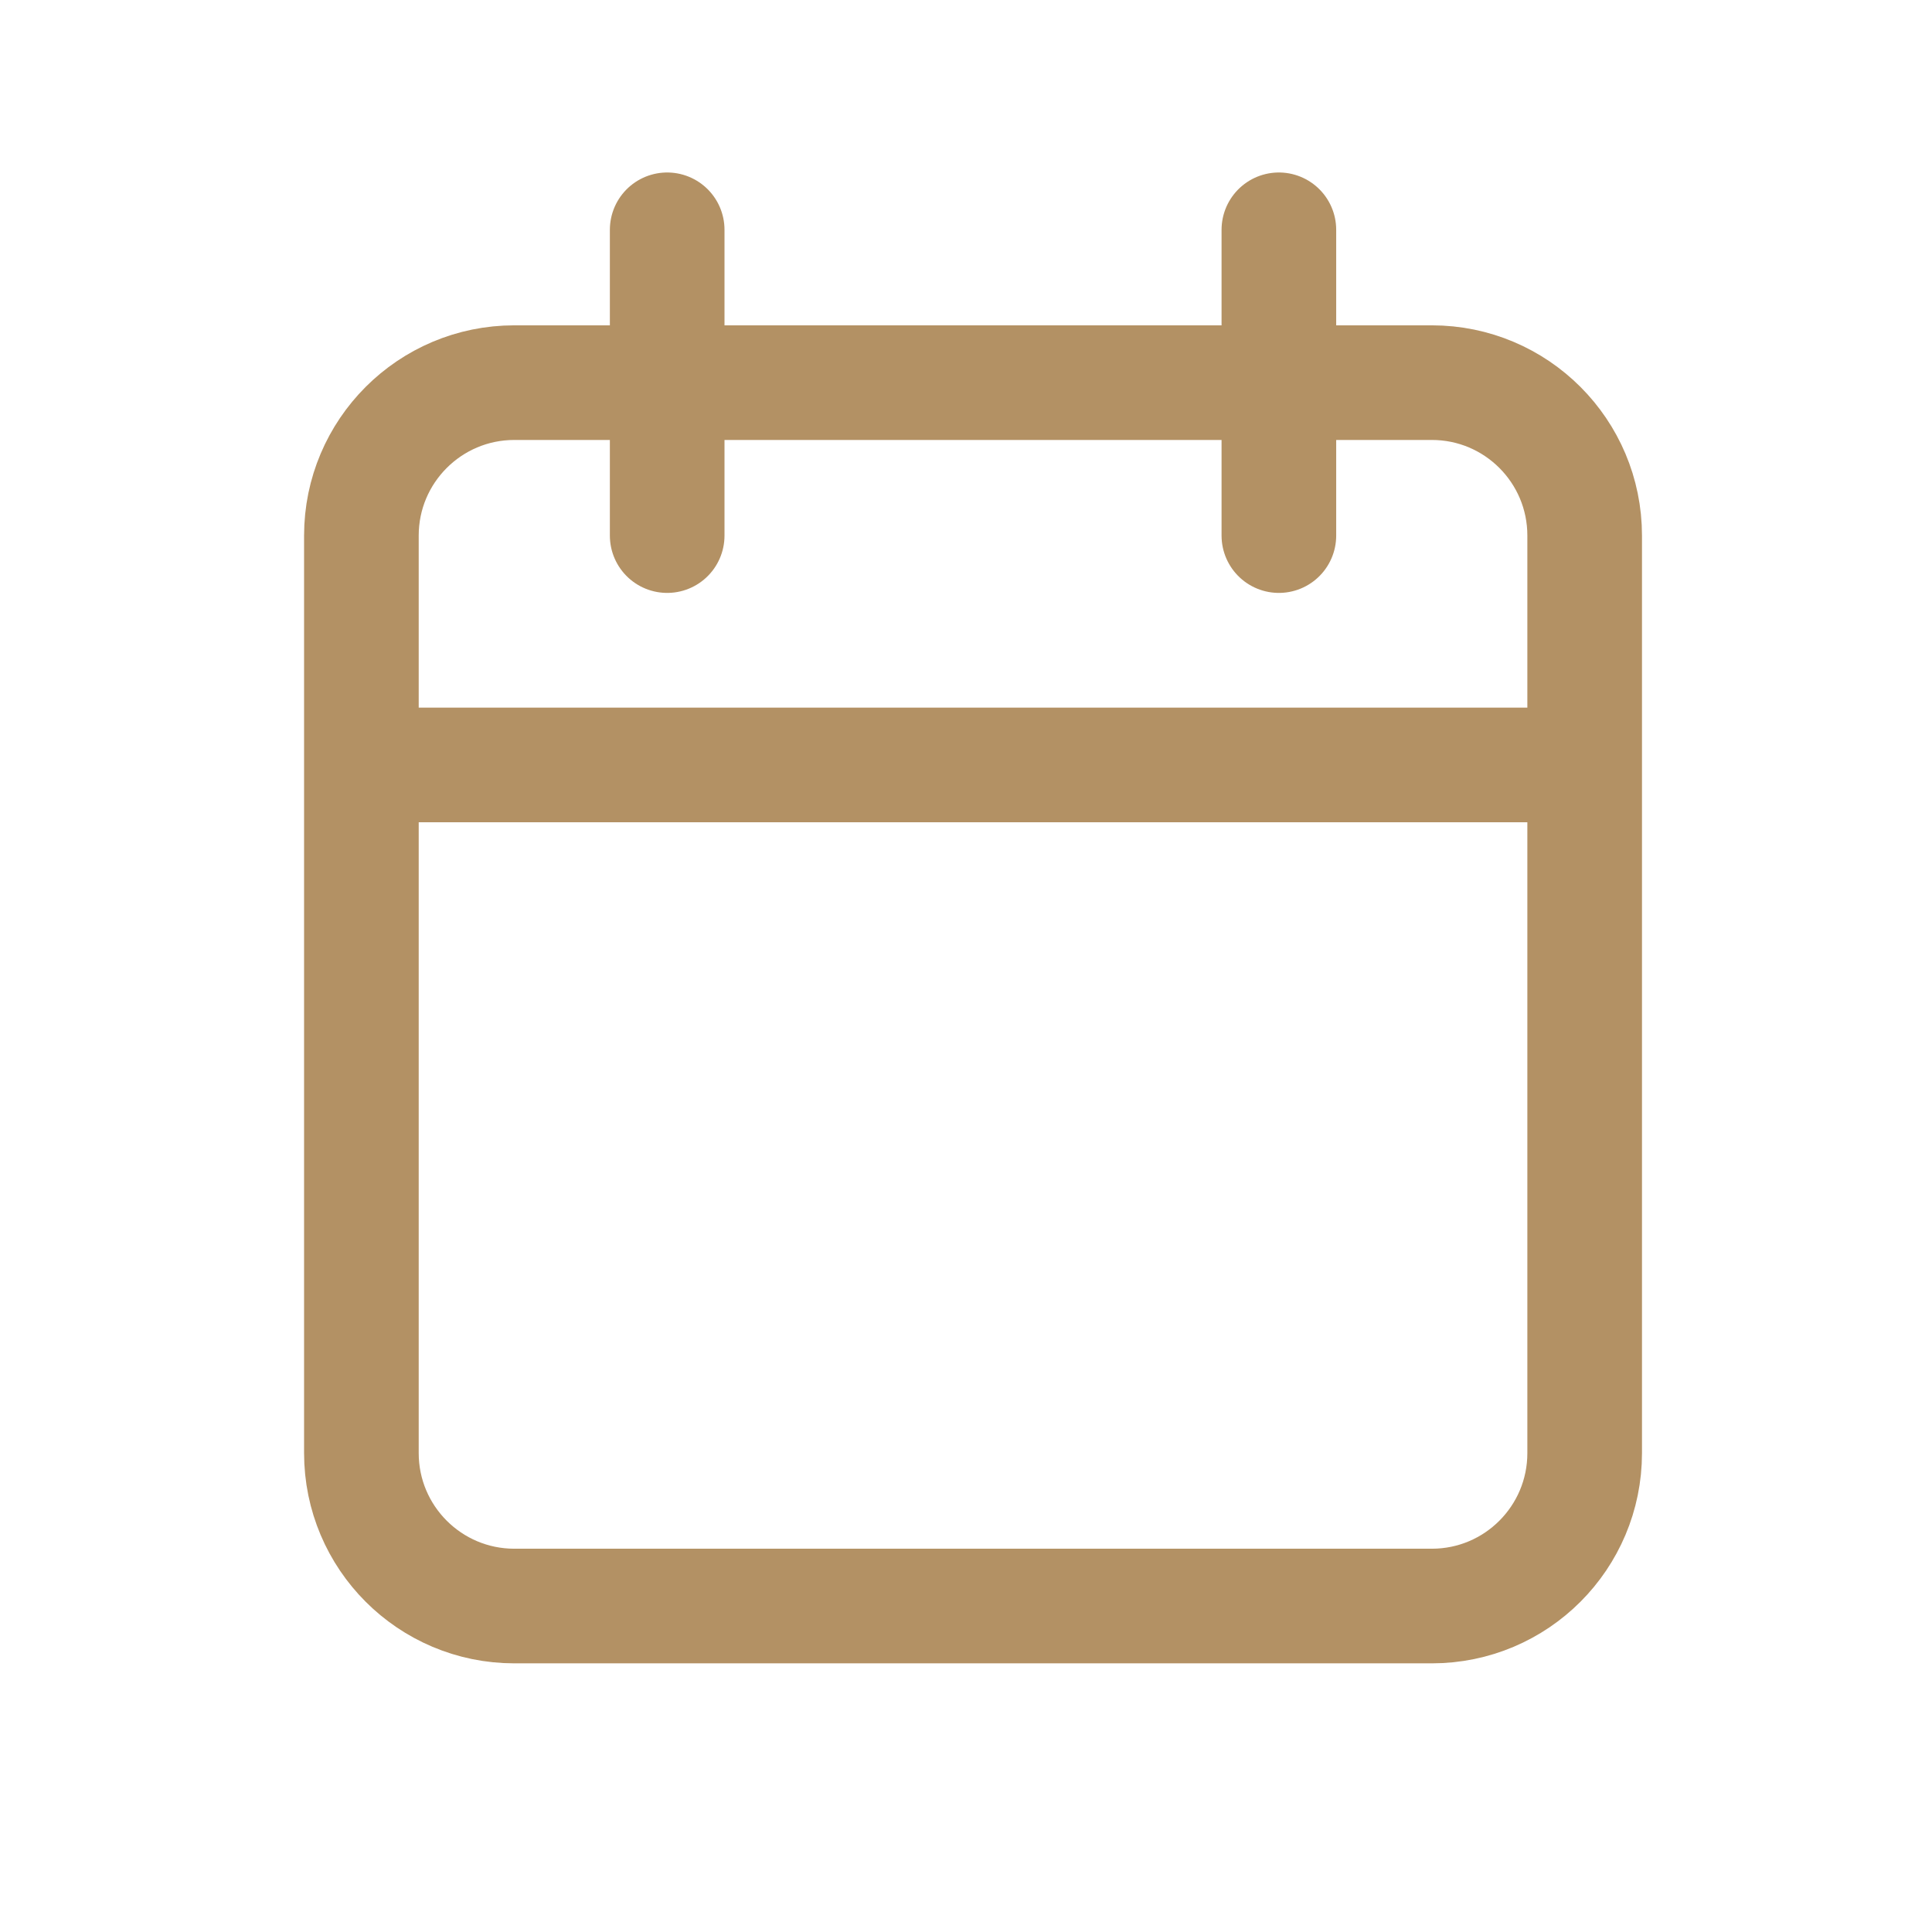
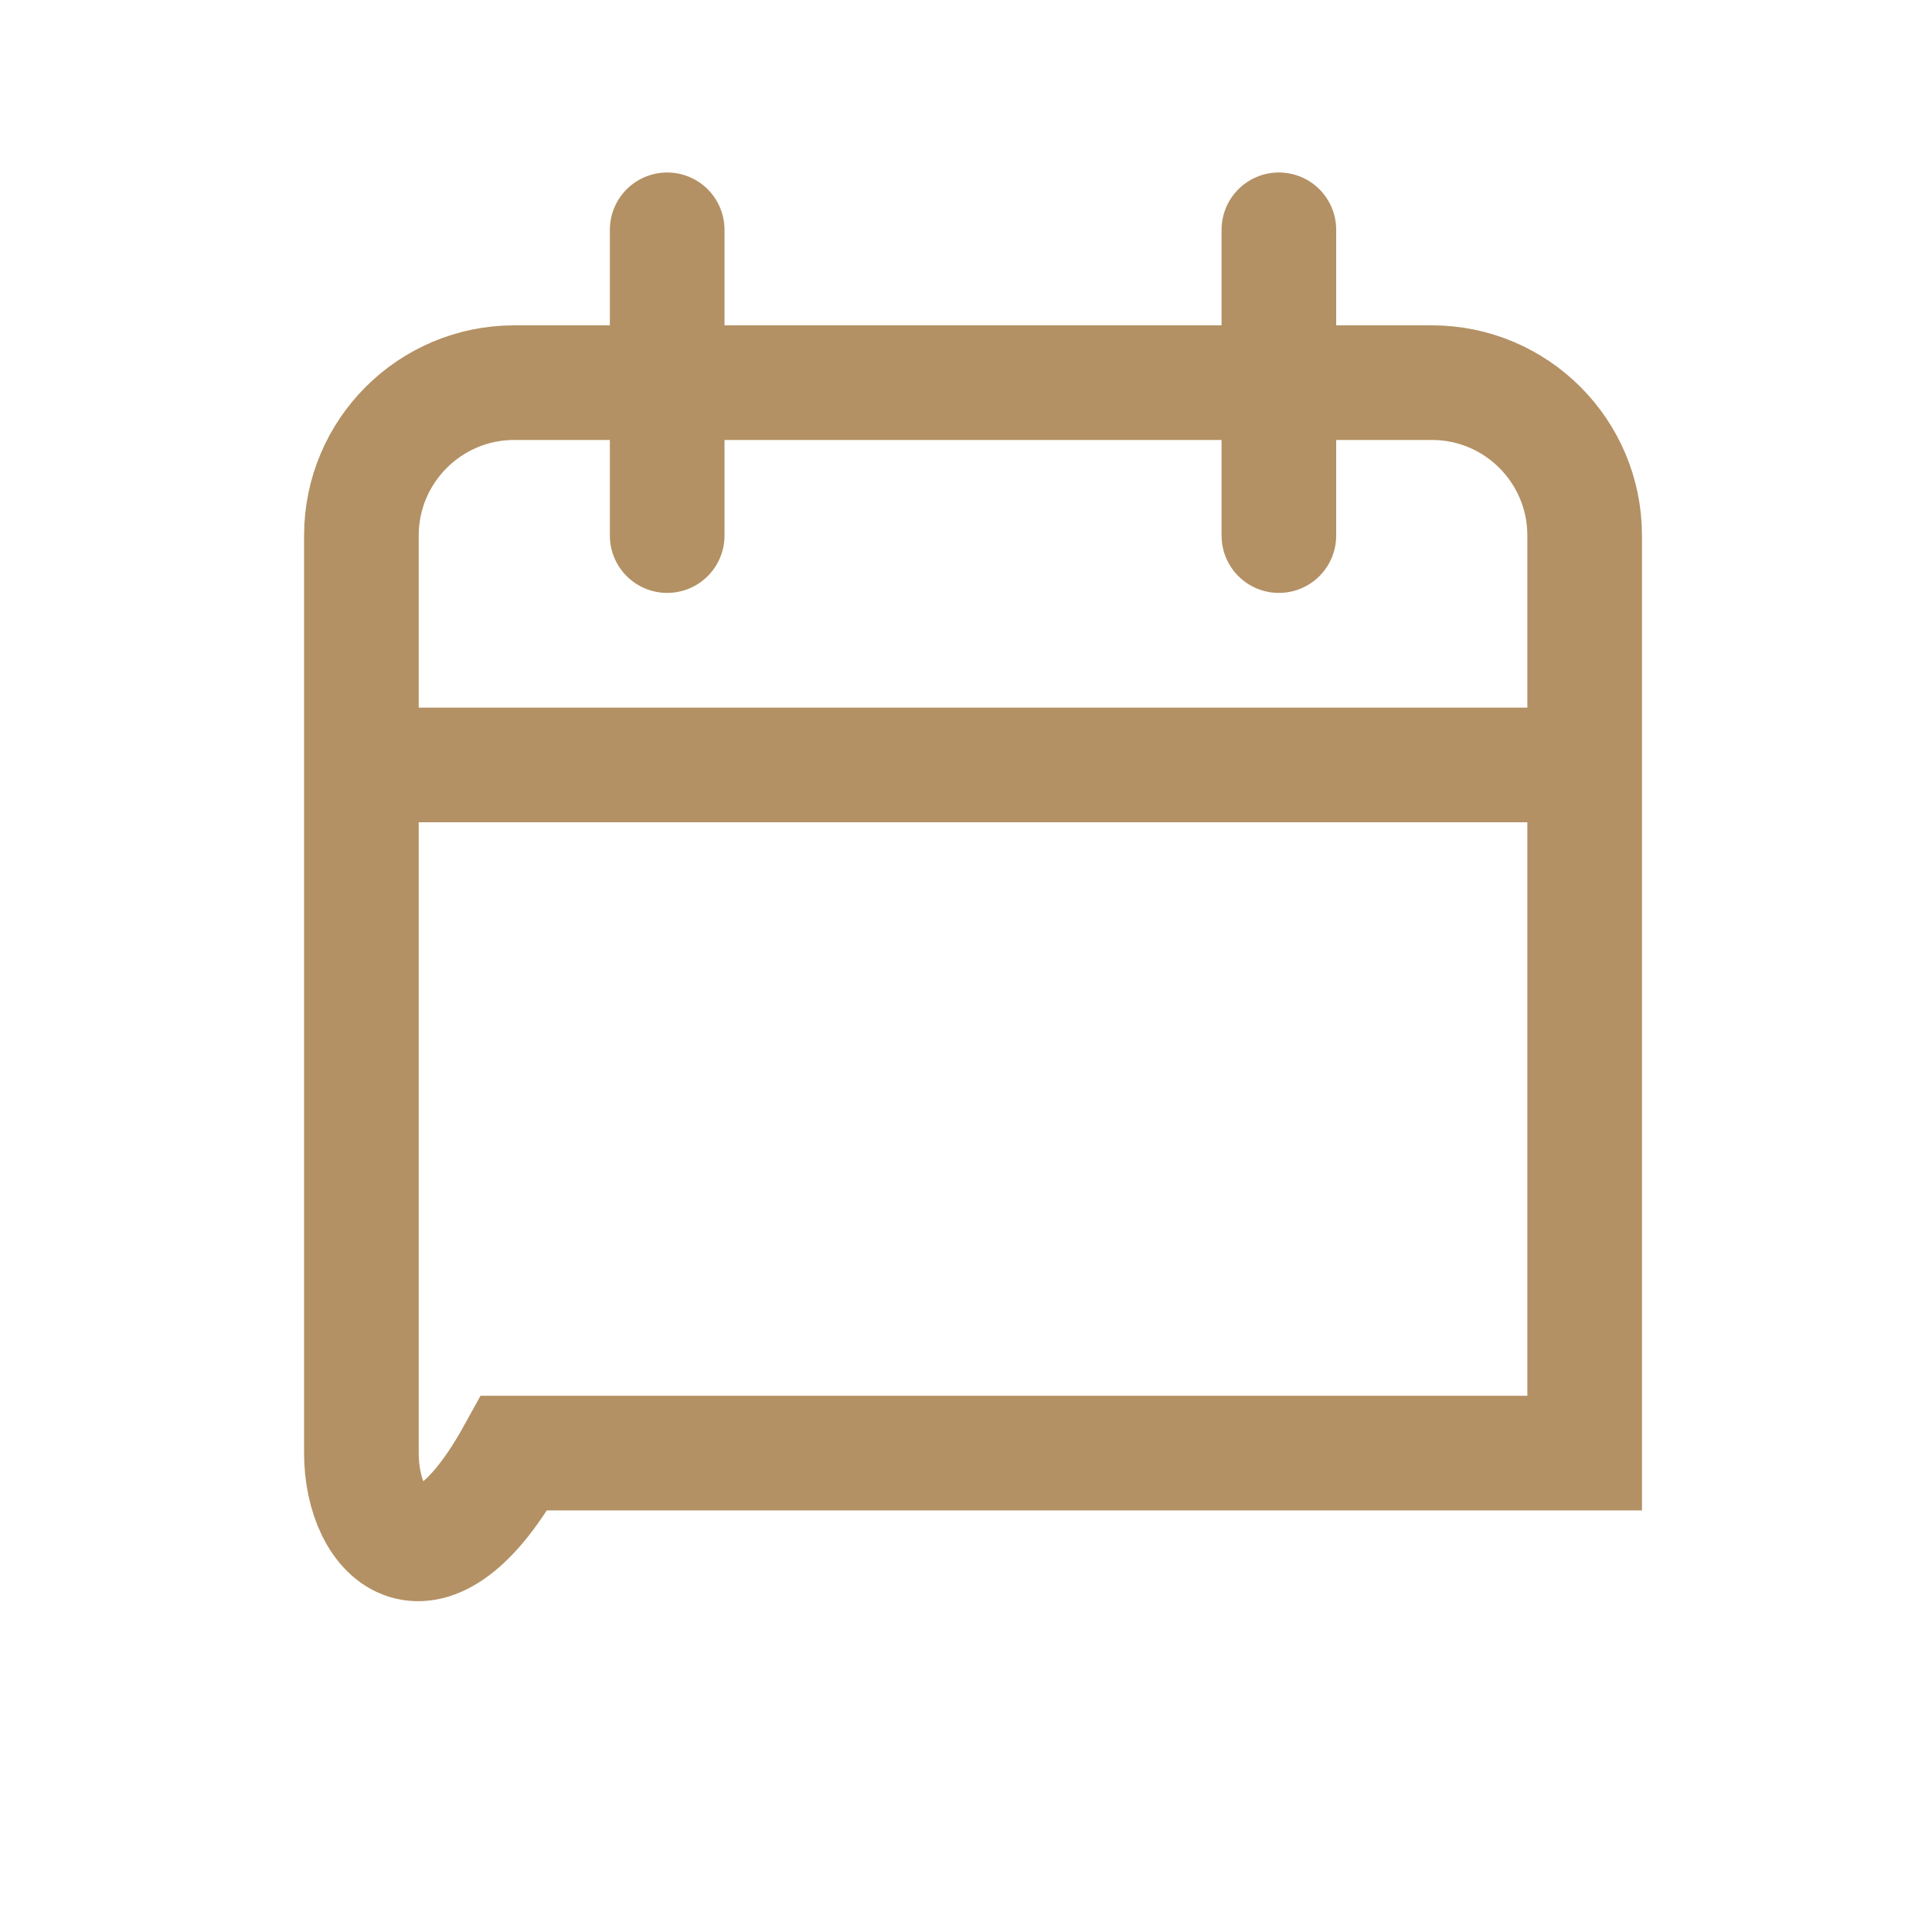
<svg xmlns="http://www.w3.org/2000/svg" width="18" height="18" viewBox="0 0 18 18" fill="none">
  <g id="Calendar">
-     <path id="Vector" d="M14.764 7.127V4.99C14.764 4.203 14.127 3.565 13.34 3.565H4.792C4.005 3.565 3.367 4.203 3.367 4.99V7.127M14.764 7.127V13.538C14.764 14.325 14.127 14.963 13.34 14.963H4.792C4.005 14.963 3.367 14.325 3.367 13.538V7.127M14.764 7.127H3.367M6.216 2.141V4.99M11.915 2.141V4.99" stroke="#B39164" stroke-width="1.068" stroke-linecap="round" />
+     <path id="Vector" d="M14.764 7.127V4.99C14.764 4.203 14.127 3.565 13.34 3.565H4.792C4.005 3.565 3.367 4.203 3.367 4.99V7.127M14.764 7.127V13.538H4.792C4.005 14.963 3.367 14.325 3.367 13.538V7.127M14.764 7.127H3.367M6.216 2.141V4.99M11.915 2.141V4.99" stroke="#B39164" stroke-width="1.068" stroke-linecap="round" />
  </g>
</svg>